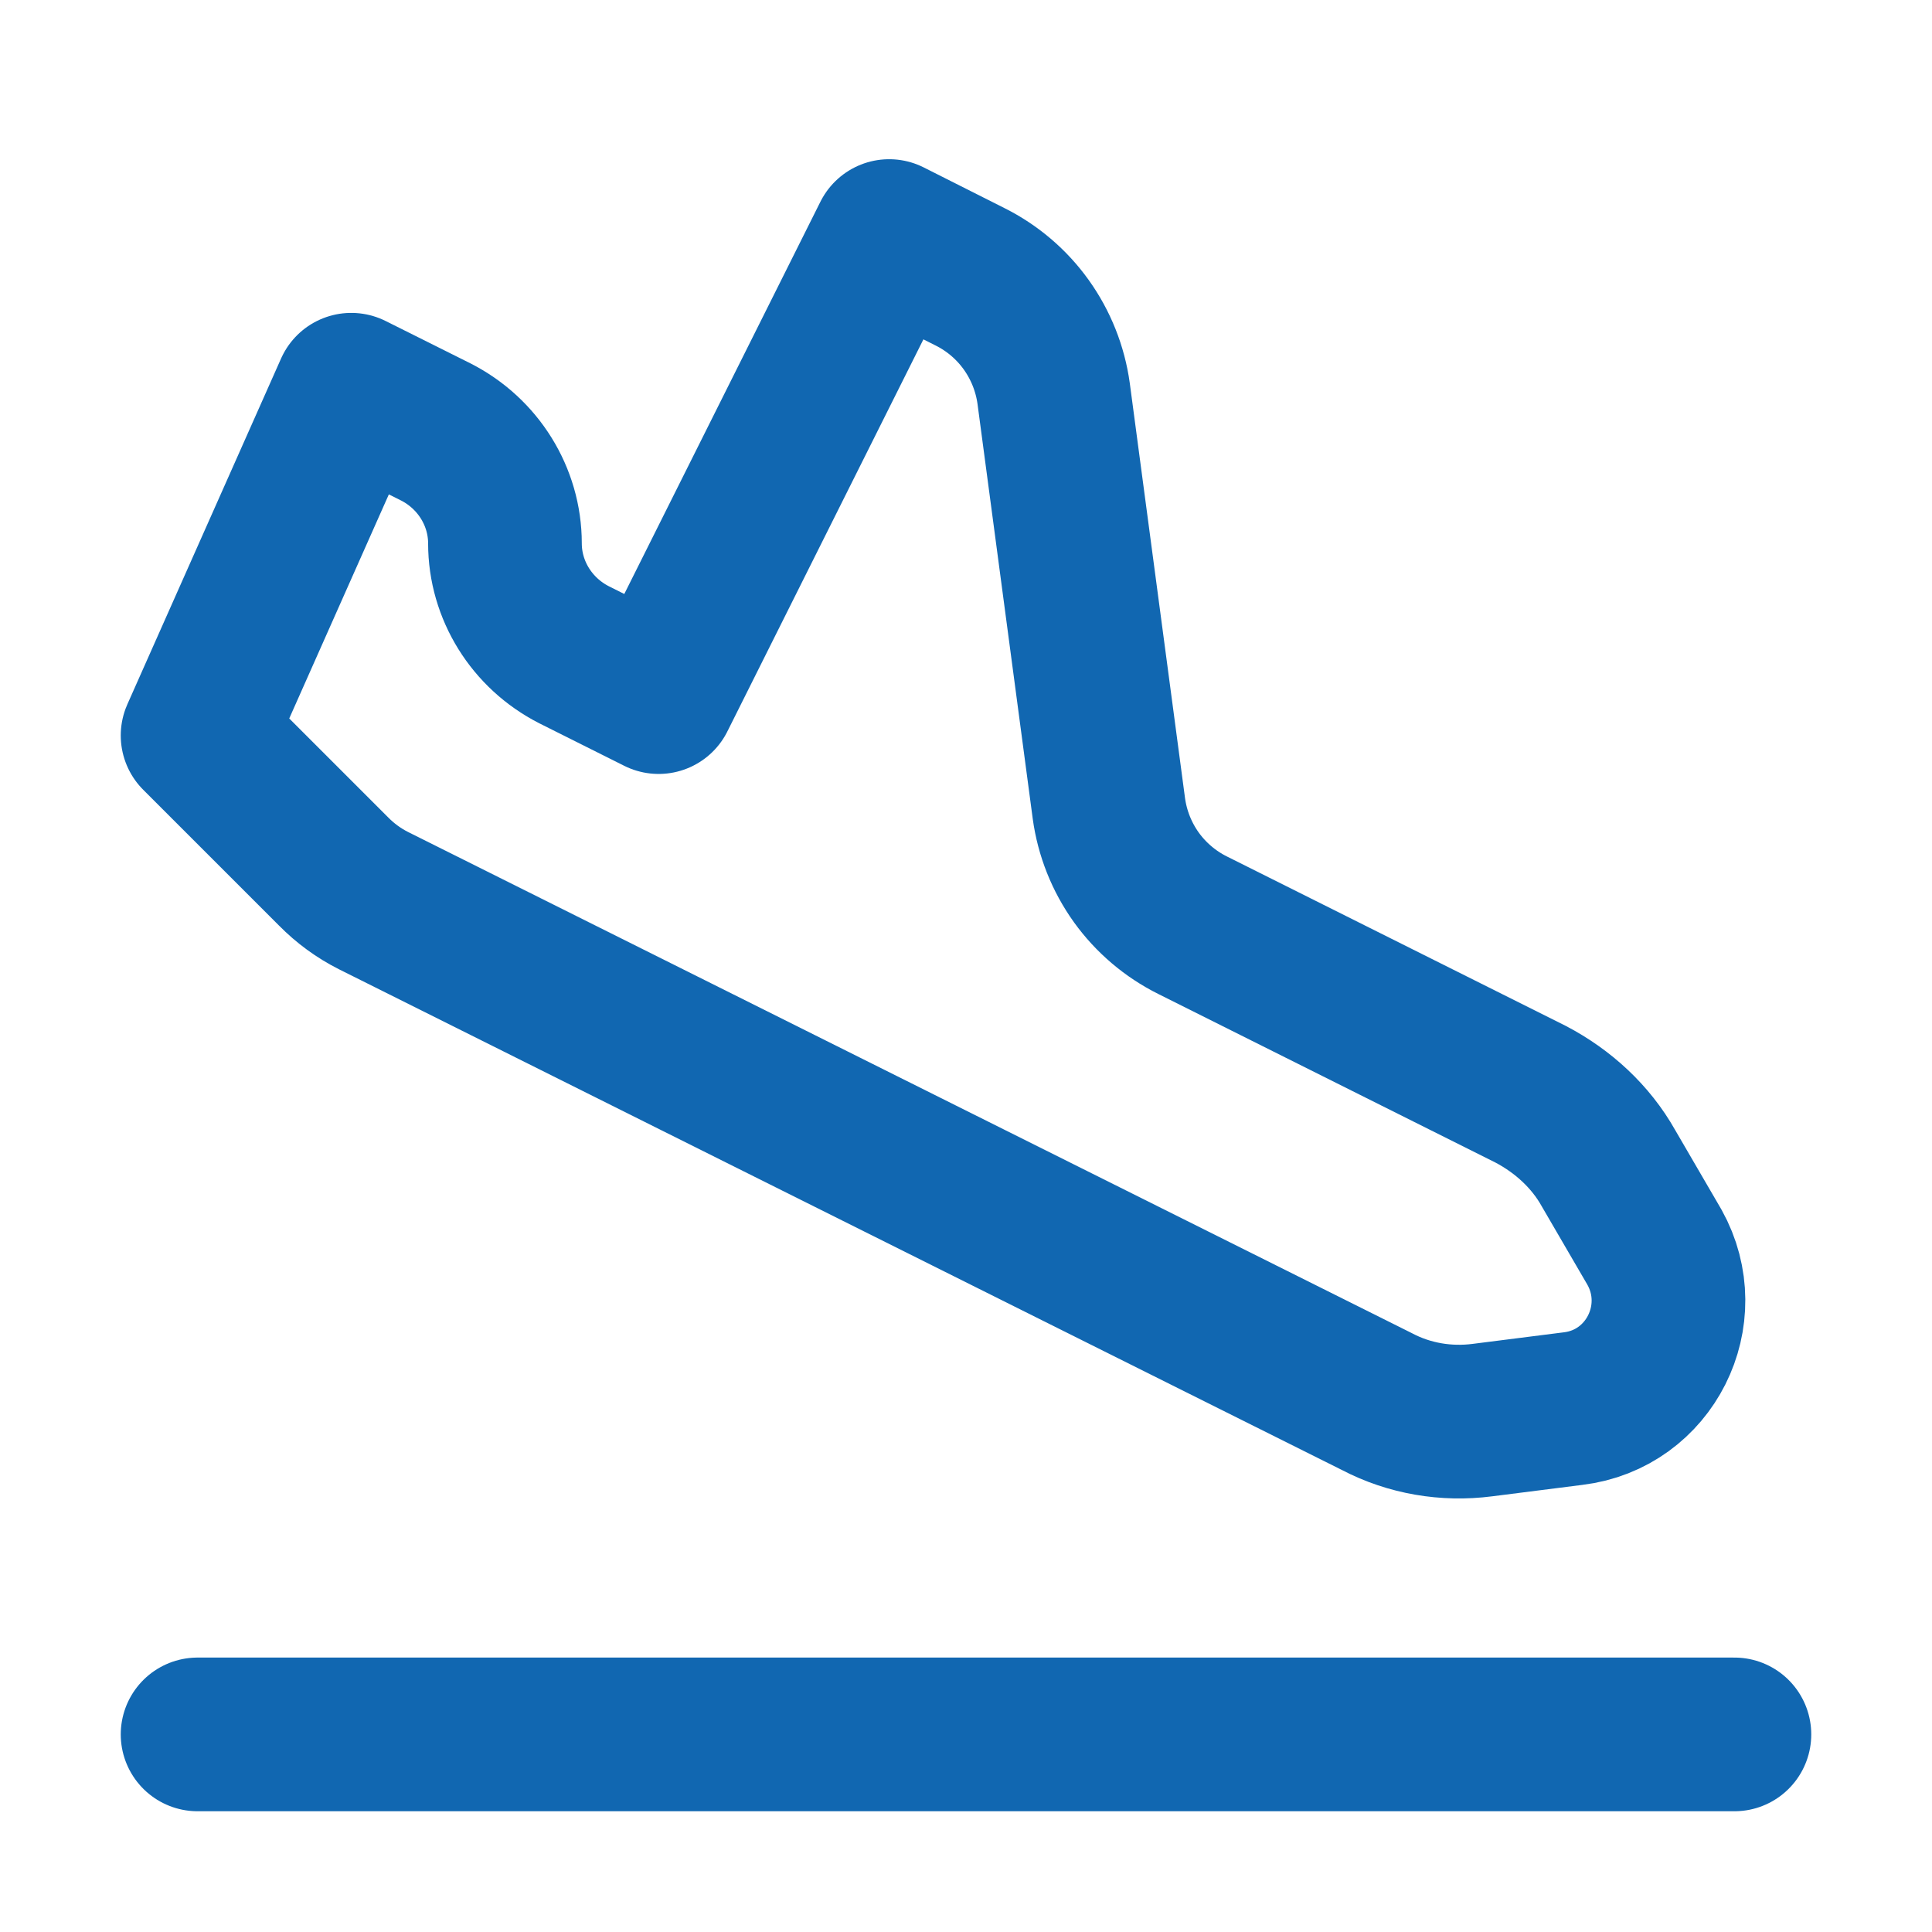
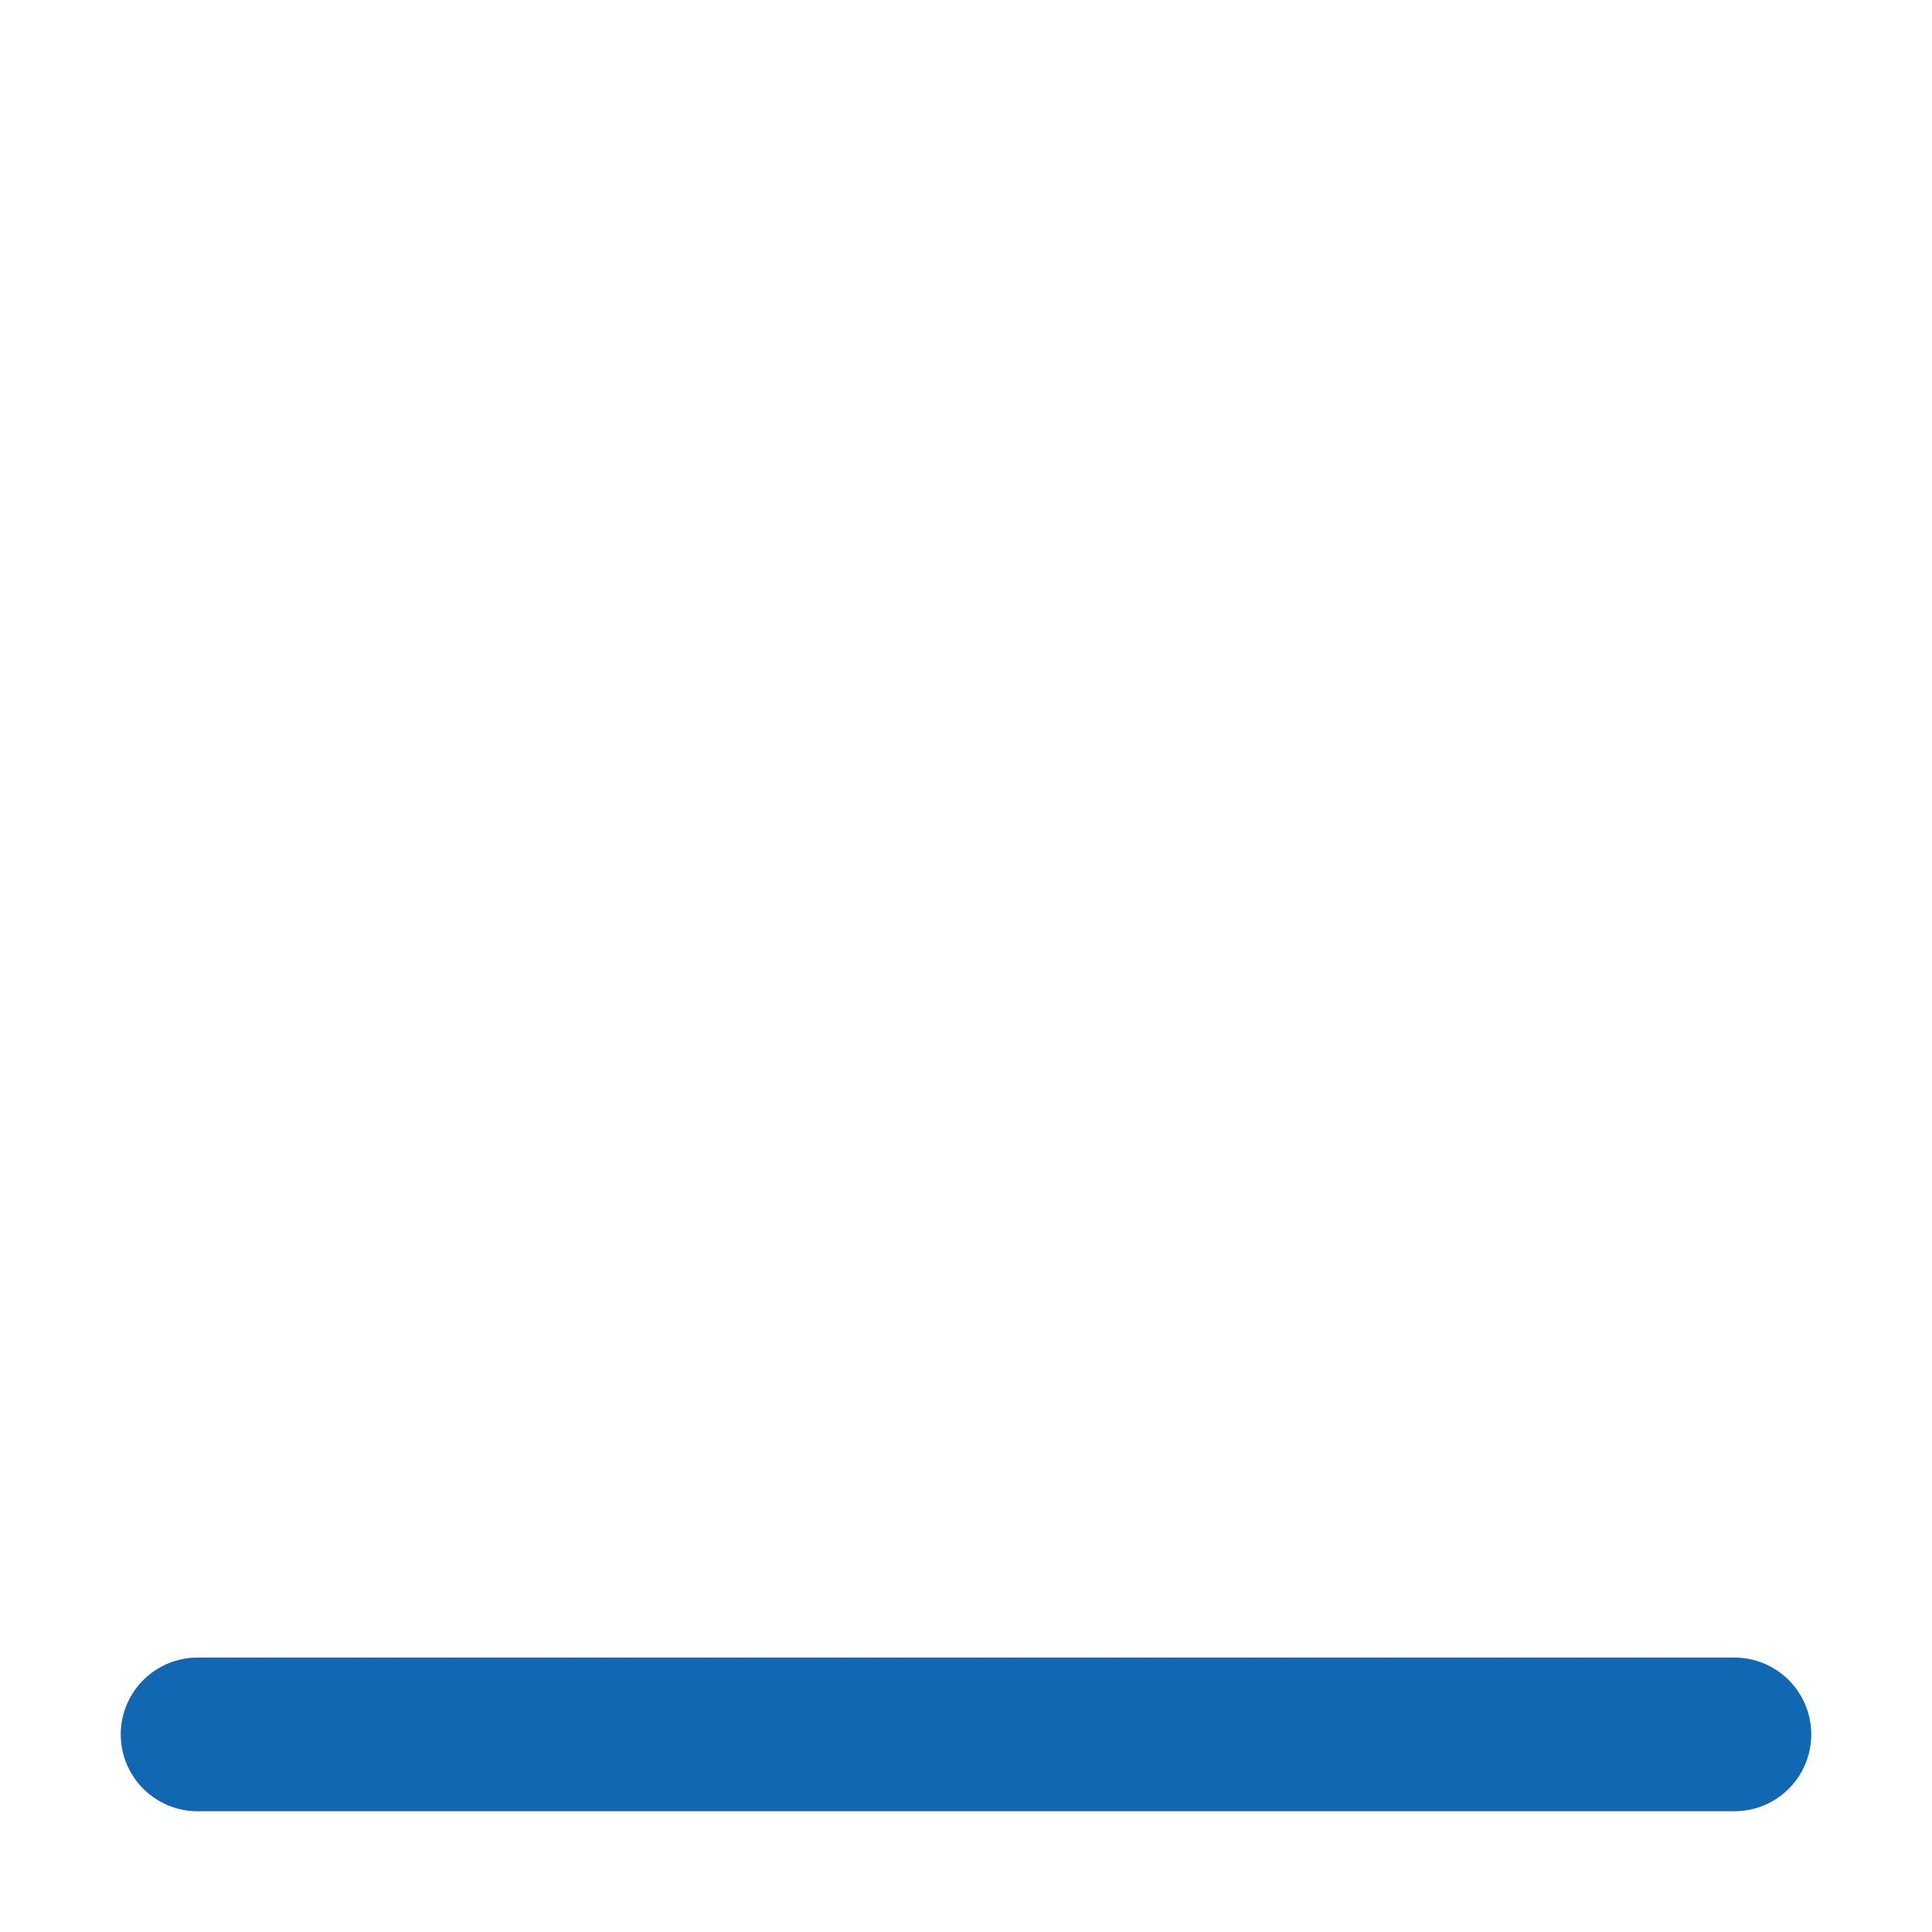
<svg xmlns="http://www.w3.org/2000/svg" width="22" height="22" viewBox="0 0 22 22" fill="none">
  <path d="M2.25 19.75H19.75" stroke="#1167B1" stroke-width="1.75" stroke-linecap="round" stroke-linejoin="round" />
-   <path d="M3.799 9.924L2.25 8.375L4 4.438L4.963 4.919C5.444 5.164 5.75 5.654 5.75 6.188C5.75 6.721 6.056 7.211 6.537 7.456L7.5 7.938L10.125 2.688L11.044 3.151C11.299 3.278 11.52 3.466 11.686 3.698C11.852 3.93 11.959 4.199 11.998 4.481L12.627 9.206C12.666 9.489 12.773 9.758 12.939 9.99C13.105 10.221 13.326 10.409 13.581 10.536L17.431 12.461C17.799 12.654 18.114 12.943 18.315 13.301L18.84 14.203C19.269 14.973 18.788 15.935 17.913 16.04L16.88 16.171C16.469 16.224 16.049 16.154 15.681 15.961L4.254 10.256C4.085 10.171 3.931 10.058 3.799 9.924Z" stroke="#1167B1" stroke-width="1.75" stroke-linecap="round" stroke-linejoin="round" />
</svg>